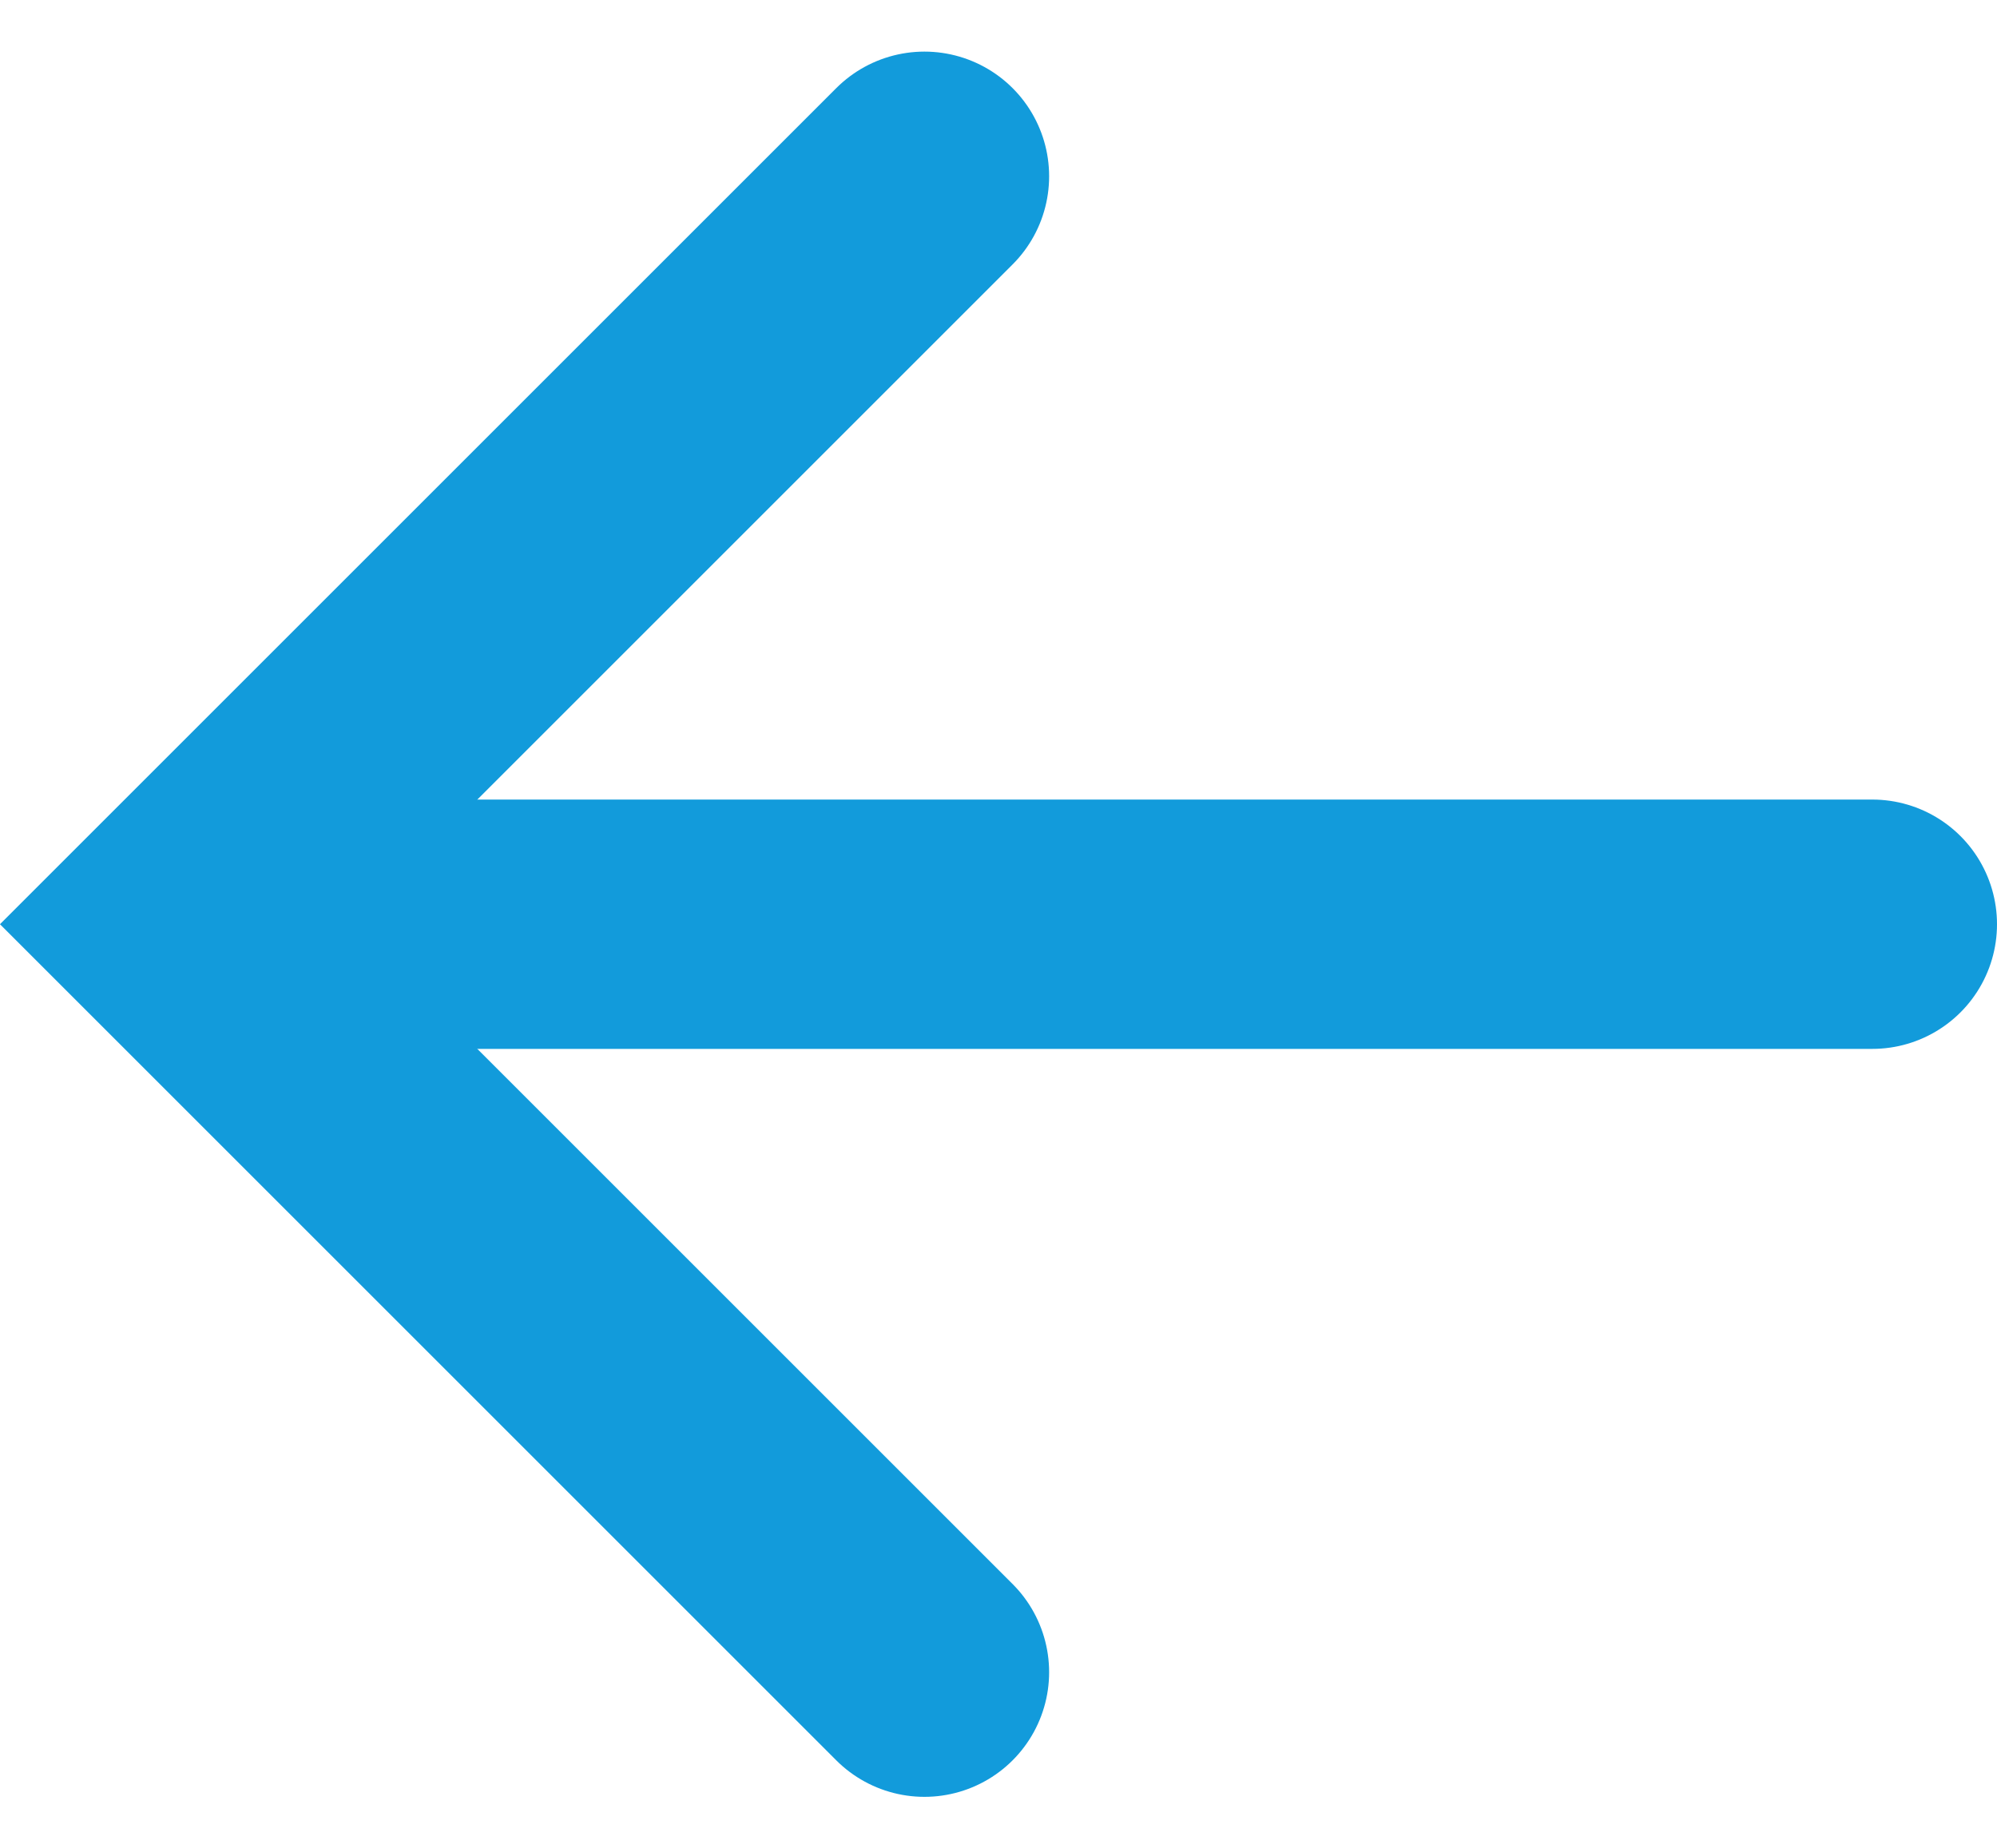
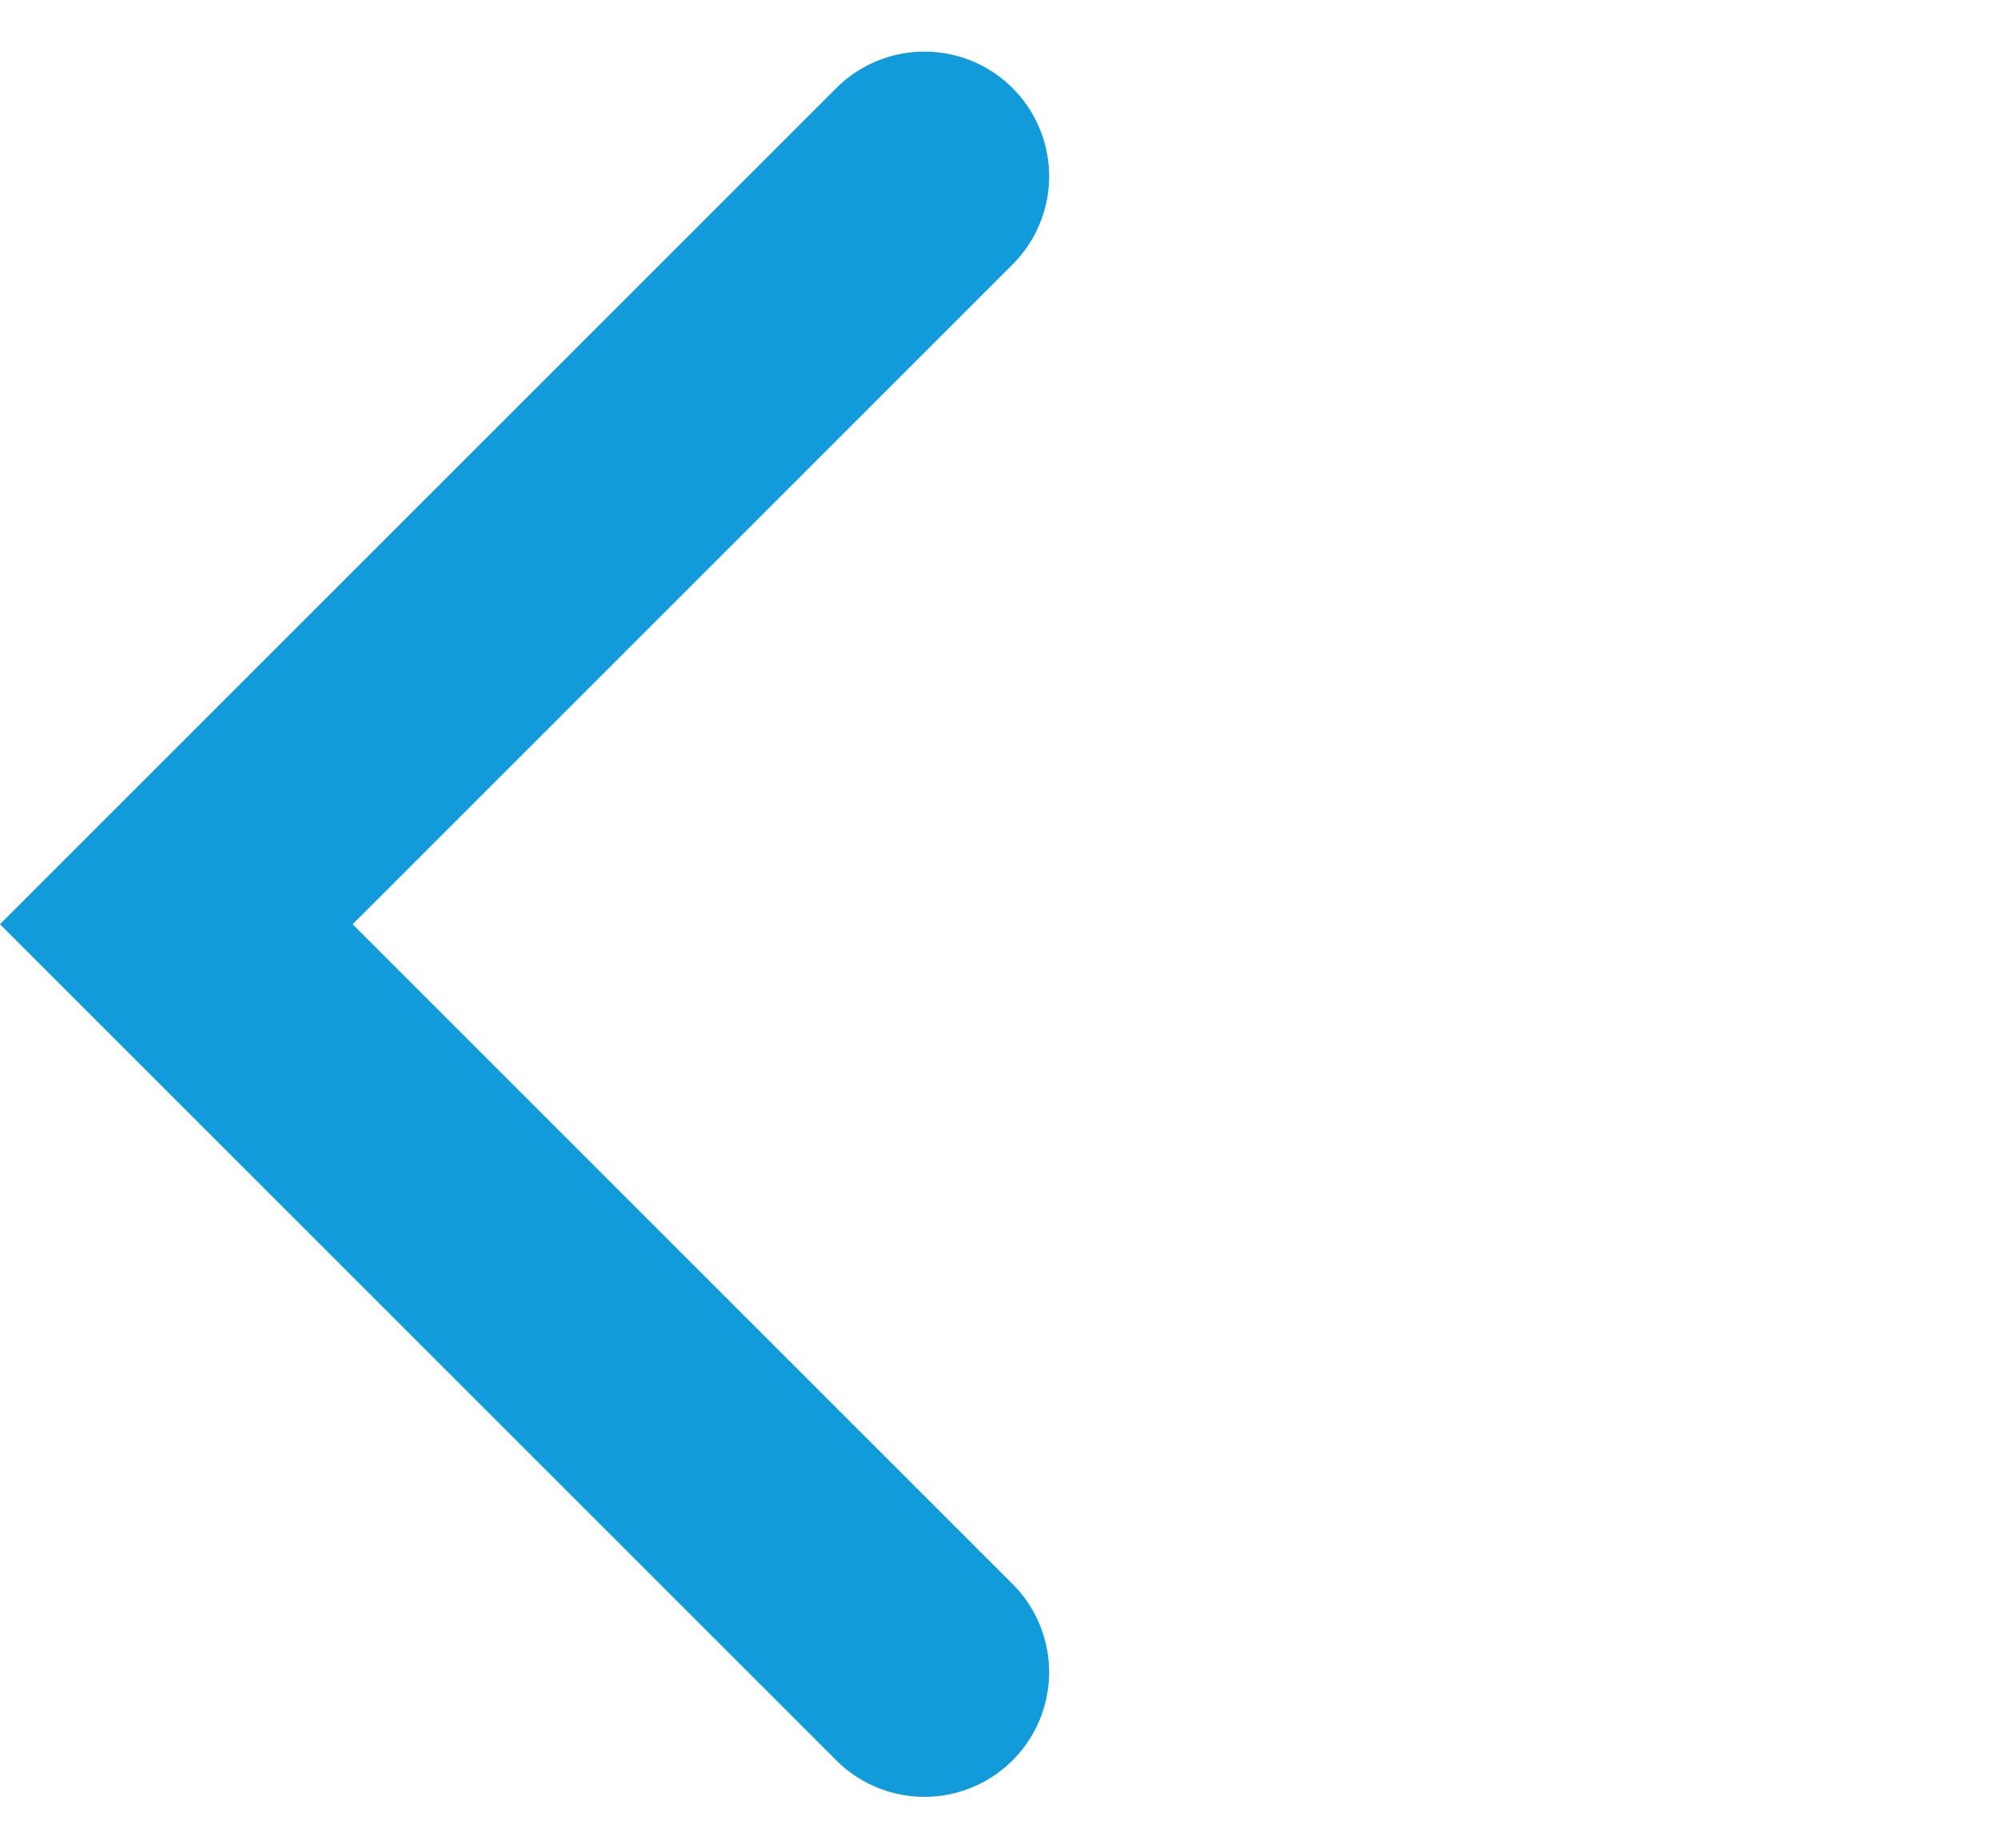
<svg xmlns="http://www.w3.org/2000/svg" width="16.016" height="14.827" viewBox="0 0 16.016 14.827">
  <g id="Gruppe_21842" data-name="Gruppe 21842" transform="translate(1.414 1.414)">
    <path id="Pfad_282785" data-name="Pfad 282785" d="M0,0,6,6l6-6" transform="translate(6 0) rotate(90)" fill="none" stroke="#129bdb" stroke-linecap="round" stroke-width="2" />
    <g id="Gruppe_21820" data-name="Gruppe 21820" transform="translate(1.602 6)">
-       <line id="Linie_207" data-name="Linie 207" x1="12" fill="none" stroke="#129bdb" stroke-linecap="round" stroke-width="2" />
-     </g>
+       </g>
  </g>
</svg>